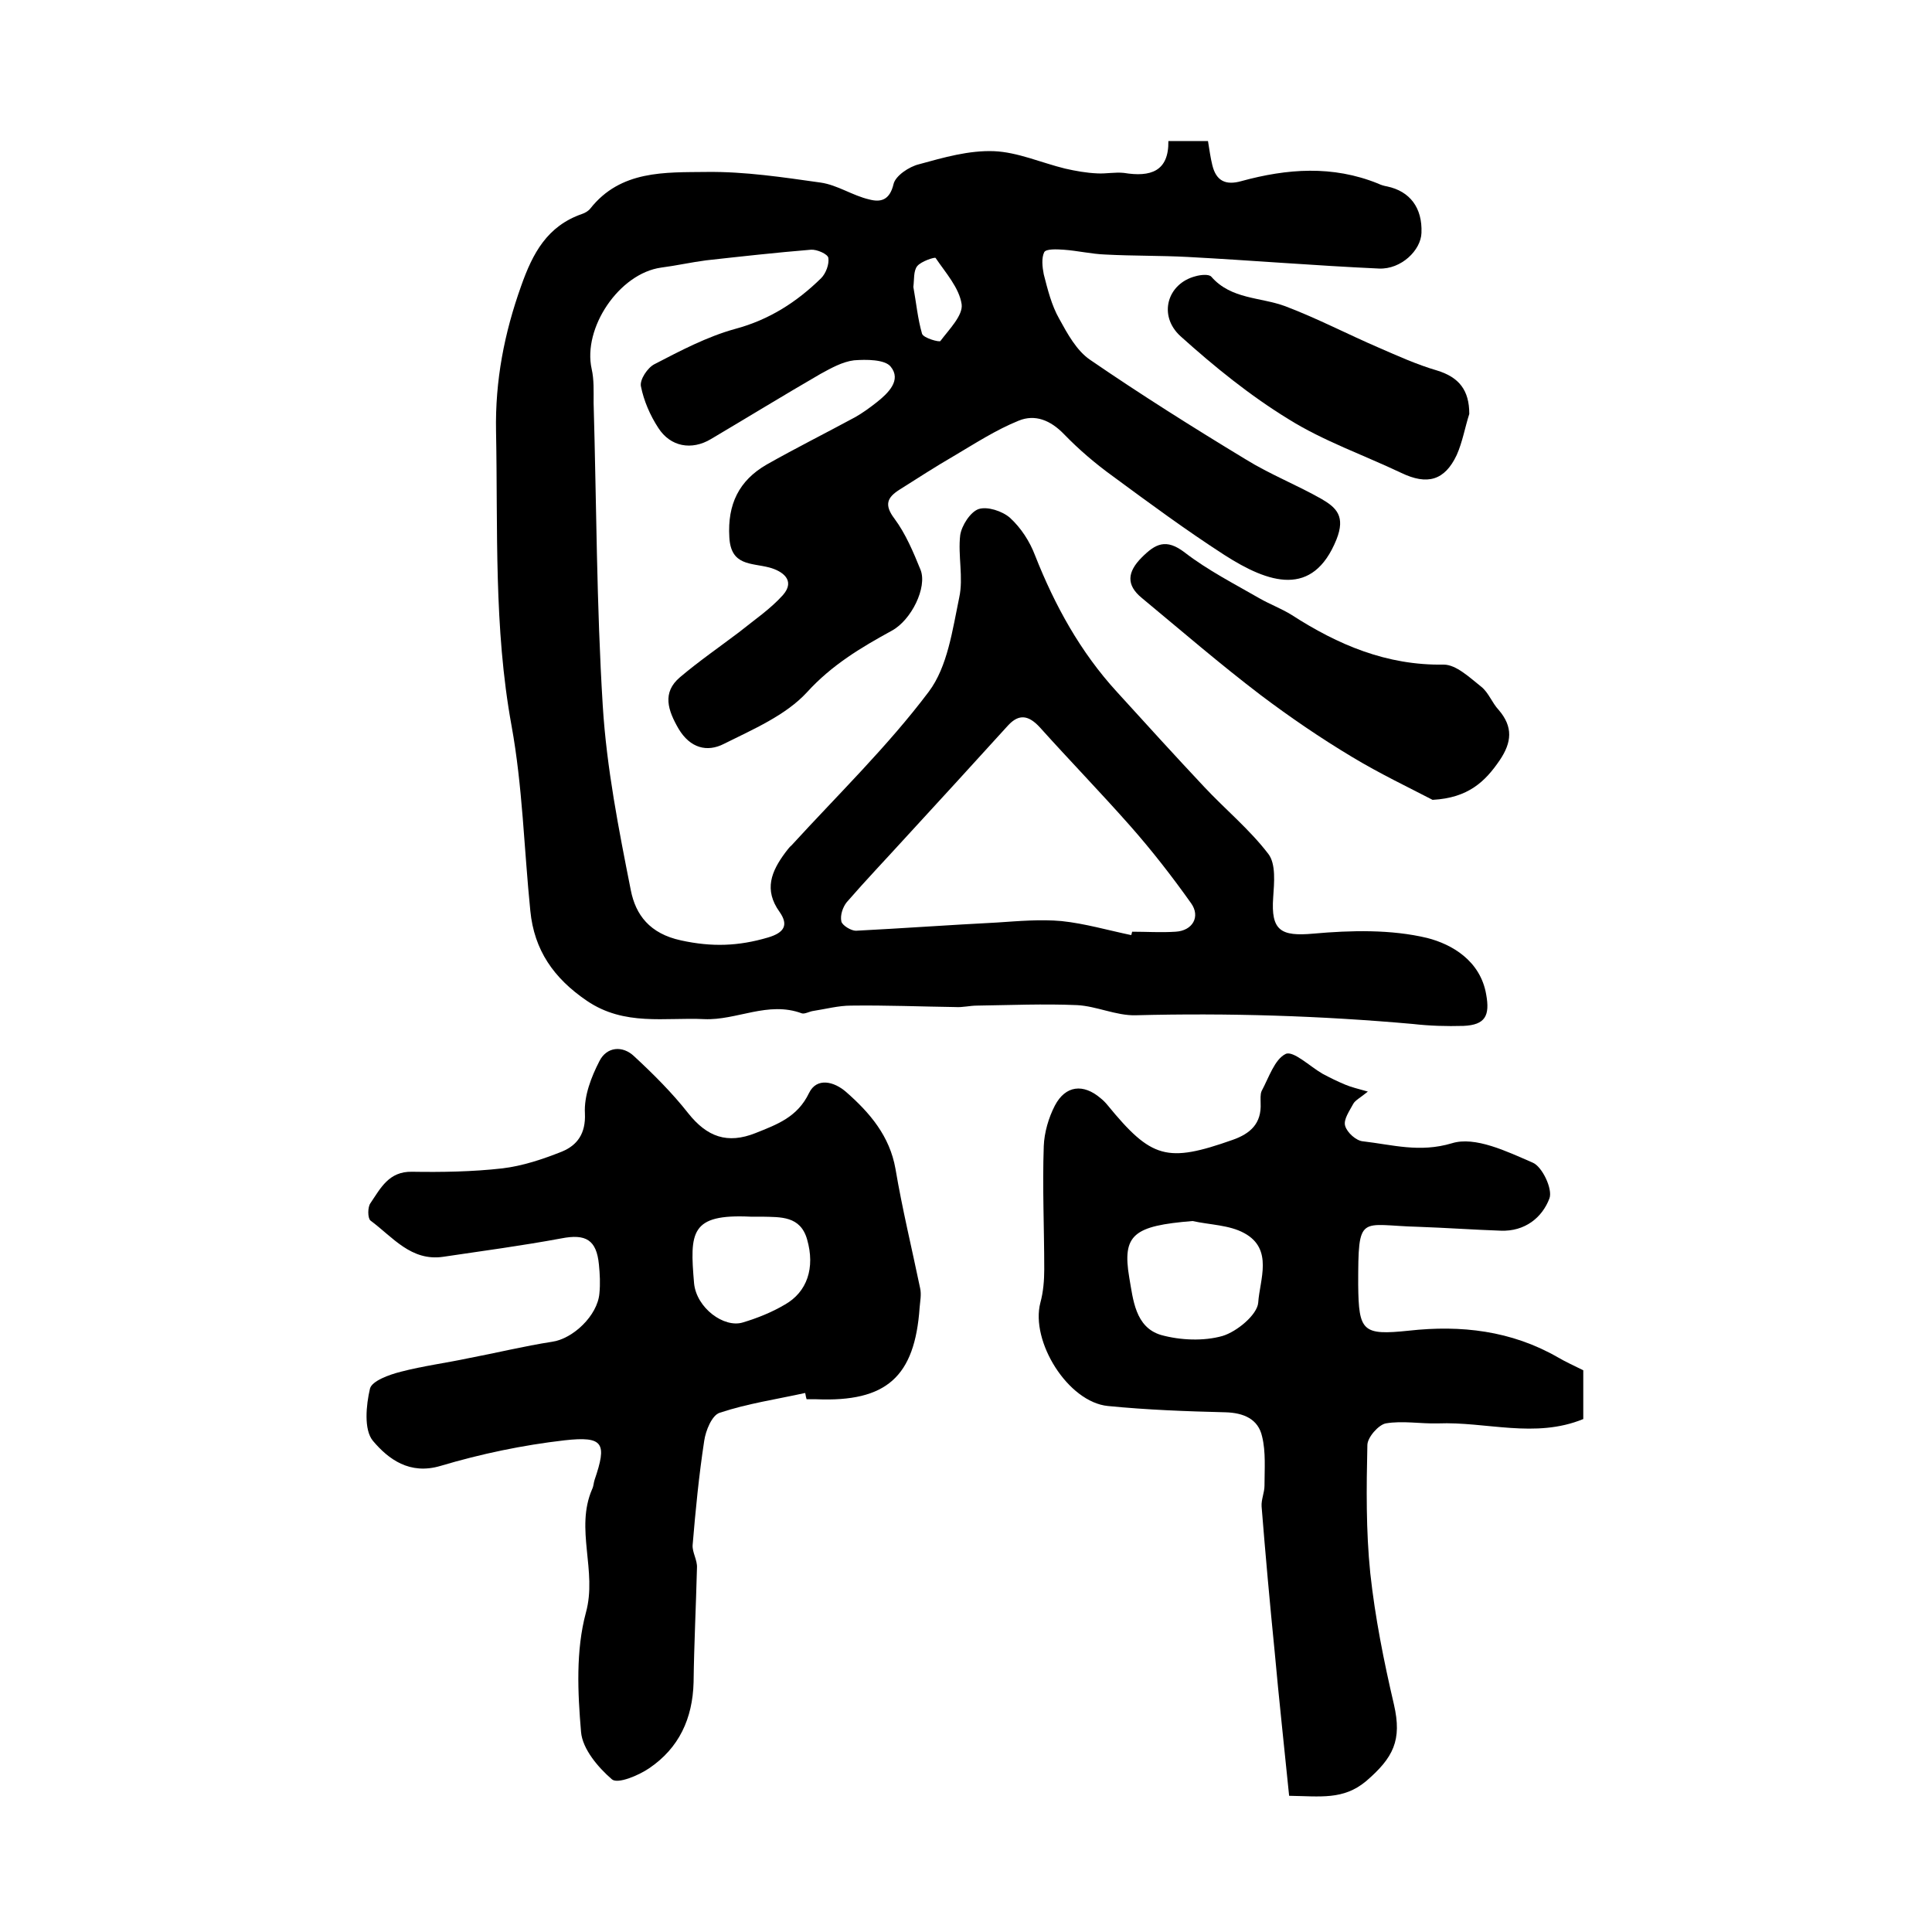
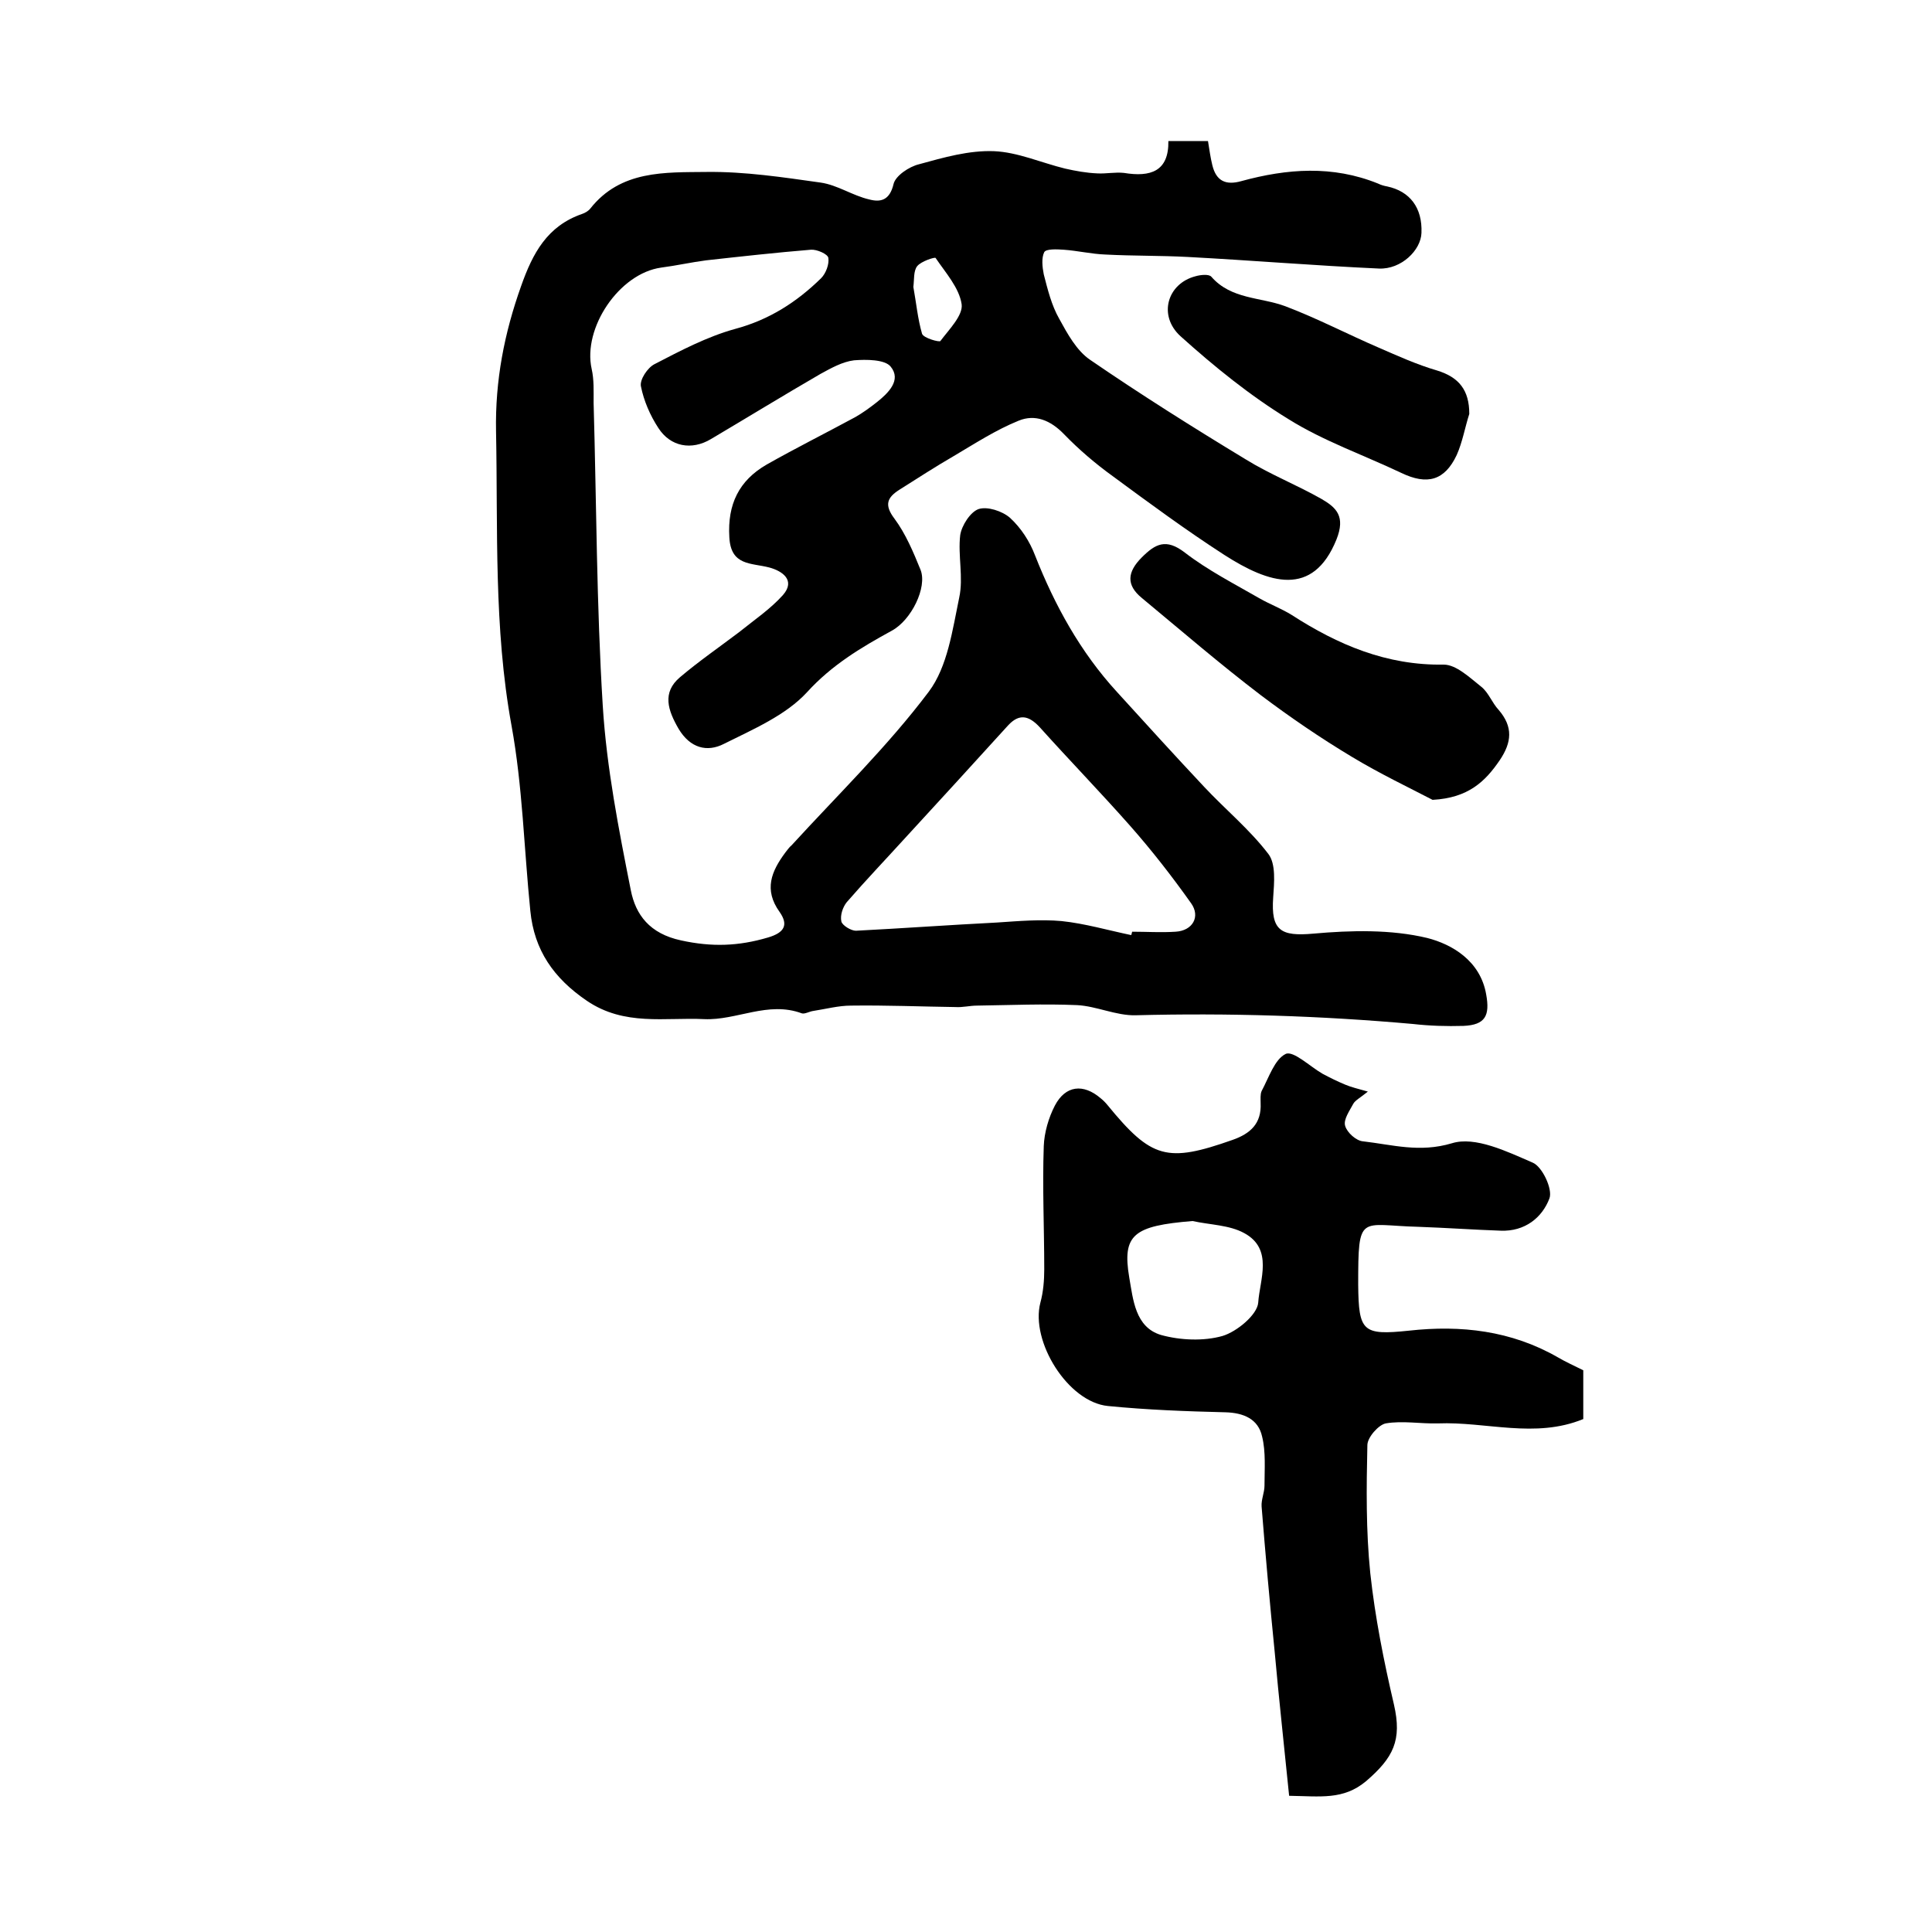
<svg xmlns="http://www.w3.org/2000/svg" version="1.1" id="图层_1" x="0px" y="0px" viewBox="0 0 400 400" style="enable-background:new 0 0 400 400;" xml:space="preserve">
  <style type="text/css">
	.st0{fill:#FFFFFF;}
</style>
  <g>
    <path d="M241.9,29.2c3.2,0,5.7,0,8.2,0c0.3,1.8,0.5,3.4,0.9,5c0.8,3.3,2.8,4.2,6,3.3c9.5-2.6,18.9-3.3,28.3,0.5   c0.6,0.3,1.3,0.5,1.9,0.6c4.7,1,7.3,4.4,7.1,9.6c-0.1,3.6-4.2,7.6-8.8,7.4c-13.2-0.6-26.4-1.7-39.6-2.4c-5.6-0.3-11.3-0.2-17-0.5   c-2.9-0.1-5.8-0.8-8.7-1c-1.4-0.1-3.6-0.2-4,0.5c-0.6,1.2-0.4,3.1-0.1,4.6c0.8,3.1,1.6,6.4,3.2,9.2c1.7,3.1,3.6,6.6,6.4,8.5   c10.5,7.2,21.3,14,32.2,20.6c5,3.1,10.6,5.3,15.7,8.2c3.1,1.8,5,3.6,3.1,8.4c-4.9,12.1-14,9.1-23.2,3.2   c-7.9-5.1-15.5-10.7-23.1-16.3c-3.6-2.6-7-5.5-10.1-8.7c-2.8-2.9-6-4.2-9.4-2.8c-4.7,1.9-9,4.7-13.4,7.3c-3.8,2.2-7.5,4.6-11.3,7   c-2.5,1.6-3.2,3.1-1,6c2.3,3.1,3.9,6.9,5.4,10.6c1.4,3.6-1.9,10.4-6,12.6c-6.4,3.5-12.4,7.1-17.5,12.7c-4.4,4.8-11.2,7.7-17.2,10.7   c-3.5,1.8-7,0.9-9.4-3.1c-2.2-3.8-3.5-7.5,0.3-10.7c3.9-3.3,8.1-6.2,12.2-9.3c3.1-2.5,6.5-4.8,9.1-7.7c2.7-3.1-0.2-5-2.8-5.7   c-3.8-1-8-0.3-8.3-6.3c-0.4-6.8,2-11.7,7.7-15c6-3.4,12.2-6.5,18.3-9.8c1.6-0.9,3.1-2,4.5-3.1c2.4-1.9,5.2-4.6,2.9-7.4   c-1.2-1.5-5.1-1.5-7.6-1.3c-2.4,0.3-4.7,1.6-6.9,2.8c-7.6,4.4-15.1,9-22.7,13.5c-4,2.4-8.4,1.6-10.9-2.3c-1.7-2.6-3-5.6-3.6-8.6   c-0.3-1.4,1.4-3.9,2.8-4.6c5.4-2.8,10.9-5.7,16.7-7.3c7.1-1.9,12.8-5.6,17.8-10.5c1-1,1.7-2.9,1.5-4.2c-0.1-0.8-2.4-1.8-3.6-1.7   c-7.3,0.6-14.5,1.4-21.7,2.2c-3.1,0.4-6.2,1.1-9.3,1.5c-8.7,1.2-16.3,12.5-14.4,21c0.5,2.2,0.4,4.6,0.4,7   c0.6,20.9,0.6,41.9,1.9,62.8c0.8,12.8,3.3,25.5,5.8,38.1c1,5.1,3.9,9,10.4,10.4c6.4,1.4,11.9,1.2,18-0.6c3.4-1,4.3-2.6,2.4-5.3   c-3.3-4.6-1.7-8.4,1.2-12.3c0.4-0.5,0.8-1.1,1.3-1.5c9.6-10.5,19.9-20.5,28.4-31.8c3.9-5.2,4.9-12.8,6.3-19.5   c0.9-4.1-0.3-8.7,0.2-12.9c0.3-2,2.1-4.8,3.8-5.4c1.8-0.6,4.9,0.4,6.5,1.8c2.3,2.1,4.1,4.9,5.2,7.8c4.1,10.4,9.4,20,16.9,28.2   c6,6.6,12,13.2,18.1,19.7c4.4,4.7,9.4,8.8,13.3,13.9c1.6,2.1,1.2,6,1,9c-0.5,6.9,1.6,8.1,8.3,7.5c7.8-0.7,16.1-0.9,23.6,0.9   c5.1,1.3,11,4.7,12.2,11.7c0.8,4.4-0.2,6.3-4.7,6.5c-3.5,0.1-7,0-10.5-0.4c-19.1-1.7-38.2-2.3-57.4-1.8c-4,0.1-8.1-1.9-12.1-2.1   c-6.9-0.3-13.8,0-20.7,0.1c-1.5,0-3,0.4-4.5,0.3c-7.2-0.1-14.4-0.4-21.6-0.3c-2.6,0-5.2,0.7-7.8,1.1c-0.8,0.1-1.8,0.7-2.4,0.5   c-7-2.6-13.5,1.5-20.2,1.2c-8.1-0.4-16.5,1.5-24.3-3.8c-6.9-4.7-10.9-10.5-11.7-18.6c-1.3-12.8-1.6-25.8-3.9-38.4   c-3.7-20.3-2.8-40.6-3.2-60.9c-0.2-10.5,1.7-20.3,5.2-30.1c2.4-6.8,5.4-12.4,12.6-14.9c0.6-0.2,1.3-0.6,1.7-1.1   c6.3-8,15.5-7.5,24.1-7.6c7.9-0.1,15.8,1.1,23.6,2.2c3.5,0.5,6.6,2.7,10.1,3.5c2.3,0.6,4.2,0.2,5-3.2c0.4-1.7,3.2-3.6,5.3-4.1   c5.1-1.4,10.3-2.9,15.5-2.7c4.9,0.2,9.8,2.4,14.7,3.6c2.2,0.5,4.4,0.9,6.7,1c1.8,0.1,3.7-0.3,5.5-0.1   C238.2,36.7,242,35.5,241.9,29.2z M234.2,193.6c0.1-0.2,0.1-0.4,0.2-0.7c3,0,6,0.2,9,0c3.5-0.2,5.2-3.1,3.2-5.9   c-3.9-5.5-8.1-10.9-12.6-16c-6.1-6.9-12.5-13.5-18.7-20.4c-2.3-2.5-4.3-2.9-6.6-0.4c-7.1,7.8-14.2,15.6-21.3,23.3   c-4,4.4-8.2,8.8-12.1,13.3c-0.8,1-1.4,2.7-1.1,4c0.2,0.8,2,1.9,3,1.9c9.7-0.5,19.4-1.2,29.2-1.7c4.5-0.3,9-0.7,13.4-0.3   C224.6,191.2,229.4,192.6,234.2,193.6z M189.1,59.4c0.6,3.3,0.9,6.6,1.8,9.7c0.3,0.9,3.6,1.8,3.8,1.5c1.8-2.4,4.7-5.3,4.4-7.6   c-0.5-3.4-3.3-6.5-5.4-9.6c-0.2-0.2-3,0.7-3.8,1.7C189.1,56.1,189.3,57.9,189.1,59.4z" />
-     <path d="M166.7,288.4c-5.9,1.3-12,2.2-17.7,4.1c-1.6,0.5-2.9,3.7-3.2,5.8c-1.1,7.2-1.8,14.4-2.4,21.6c-0.1,1.5,1,3.1,0.9,4.7   c-0.2,7.9-0.6,15.8-0.7,23.7c-0.2,7.5-3,13.6-9.2,17.8c-2.2,1.5-6.5,3.3-7.7,2.3c-2.9-2.5-6.1-6.3-6.4-9.8   c-0.7-8.2-1.1-16.9,1-24.7c2.4-8.7-2.3-17.3,1.3-25.6c0.3-0.6,0.3-1.3,0.5-1.9c2.6-7.6,1.9-9.1-6.2-8.2c-8.7,1-17.3,2.8-25.7,5.3   c-6.4,1.9-10.8-1.4-14-5.2c-1.9-2.3-1.4-7.4-0.6-10.8c0.4-1.6,4-2.9,6.4-3.5c4.6-1.2,9.3-1.8,14-2.8c5.8-1.1,11.5-2.5,17.3-3.4   c4.3-0.6,9.4-5.4,9.8-10c0.2-2,0.1-4-0.1-6c-0.5-5.1-2.7-6.4-7.8-5.4c-8.1,1.5-16.3,2.6-24.4,3.8c-6.7,1-10.5-4.1-15.1-7.5   c-0.6-0.5-0.6-2.8,0-3.6c2.1-3.1,3.8-6.6,8.6-6.5c6.2,0.1,12.5,0,18.7-0.7c4.2-0.5,8.4-1.9,12.4-3.5c3.1-1.3,4.9-3.7,4.7-7.9   c-0.2-3.6,1.3-7.5,3-10.8c1.5-3,4.8-3.3,7.2-1c4,3.7,7.9,7.6,11.2,11.8c3.9,4.9,8.1,6.4,13.9,4.1c4.5-1.8,8.7-3.3,11.1-8.3   c1.6-3.3,5.2-2.4,7.7-0.2c4.9,4.3,9,9.1,10.2,15.9c1.4,8.3,3.4,16.5,5.1,24.7c0.3,1.3,0,2.7-0.1,4c-1,14.4-6.9,19.6-21.4,19   c-0.7,0-1.3,0-2,0C166.8,289.1,166.8,288.7,166.7,288.4z M155.4,251.9c-12.5-0.6-12.6,3.2-11.7,13.8c0.5,5.1,6.2,9.3,10.1,8.1   c3-0.9,6-2.1,8.7-3.7c4.6-2.6,6.3-7.6,4.6-13.5c-1.4-4.9-5.5-4.6-9.3-4.7C157.1,251.9,156.3,251.9,155.4,251.9z" />
    <path d="M266.9,371.8c-1-10-2.1-19.9-3-29.9c-1-10-1.9-20-2.7-30c-0.1-1.4,0.6-2.9,0.6-4.3c0-3.4,0.3-7-0.5-10.2   c-0.8-3.6-3.8-4.9-7.6-5c-8.1-0.2-16.2-0.5-24.3-1.3c-8.3-0.8-16.1-13.4-14-21.4c0.6-2.2,0.8-4.6,0.8-6.9c0-8.5-0.4-17-0.1-25.5   c0.1-2.8,1-5.9,2.3-8.4c2.2-4.2,5.9-4.6,9.5-1.5c0.5,0.4,1,0.9,1.4,1.4c9.1,11.1,12.3,12,25.9,7.2c3.7-1.3,6-3.4,5.8-7.6   c0-0.8-0.1-1.8,0.2-2.5c1.5-2.8,2.7-6.6,5-7.7c1.6-0.7,5,2.6,7.6,4.1c1.5,0.8,3.1,1.6,4.8,2.3c1.2,0.5,2.5,0.8,4.6,1.4   c-1.6,1.3-2.6,1.8-3,2.5c-0.8,1.5-2.1,3.3-1.7,4.6c0.4,1.4,2.3,3.1,3.7,3.2c6.1,0.7,11.7,2.4,18.4,0.4c4.8-1.5,11.4,1.7,16.7,4   c2,0.8,4.2,5.5,3.5,7.4c-1.5,4-5.1,6.9-10.1,6.7c-5.7-0.2-11.3-0.6-17-0.8c-12.2-0.3-12.5-3-12.5,12c0.1,9.7,0.9,10.5,10.5,9.5   c10.8-1.2,21.2,0,30.8,5.5c1.7,1,3.5,1.8,5.3,2.7c0,3.3,0,6.6,0,10.1c-10,4.1-20.1,0.5-30.1,0.9c-3.6,0.1-7.3-0.6-10.8,0   c-1.5,0.3-3.8,2.9-3.8,4.5c-0.2,8.8-0.3,17.7,0.6,26.5c1,9.2,2.8,18.2,4.9,27.2c1.7,7.4-0.1,11-5.8,15.9   C278.1,372.7,273.4,371.9,266.9,371.8z M246.9,252.8c-12.2,1-14.6,2.8-13.1,11.7c0.8,4.5,1.2,10.3,6.6,11.9c4,1.1,8.8,1.3,12.7,0.2   c3-0.9,7.2-4.4,7.4-6.9c0.3-4.7,3.2-11.1-2.9-14.4C254.5,253.6,250.5,253.6,246.9,252.8z" />
    <path d="M296.6,165.6c-4.8-2.5-10.9-5.4-16.7-8.9c-6.5-3.9-12.8-8.2-18.9-12.8c-8.4-6.4-16.4-13.3-24.6-20.1c-3.3-2.7-3-5.4,0-8.4   c2.8-2.8,5-4,8.9-1c4.8,3.7,10.3,6.5,15.5,9.5c2.1,1.2,4.5,2.1,6.6,3.4c9.6,6.2,19.7,10.5,31.5,10.3c2.6,0,5.4,2.7,7.8,4.6   c1.5,1.2,2.2,3.3,3.6,4.8c3,3.5,2.7,6.7,0.2,10.4C307.5,161.8,304,165.2,296.6,165.6z" />
    <path d="M304.2,85.7c-0.9,2.8-1.4,5.8-2.6,8.5c-2.5,5.3-6.1,6.3-11.5,3.7c-7.8-3.7-16.1-6.6-23.3-11.1c-8-4.9-15.4-10.9-22.4-17.2   c-4.7-4.3-2.7-10.9,3.1-12.4c1-0.3,2.8-0.5,3.3,0.1c4.1,4.7,10.2,4.2,15.3,6.1c6.6,2.5,12.9,5.8,19.4,8.6c3.9,1.7,7.9,3.5,12,4.7   C302.1,78.1,304.2,80.8,304.2,85.7z" />
  </g>
</svg>